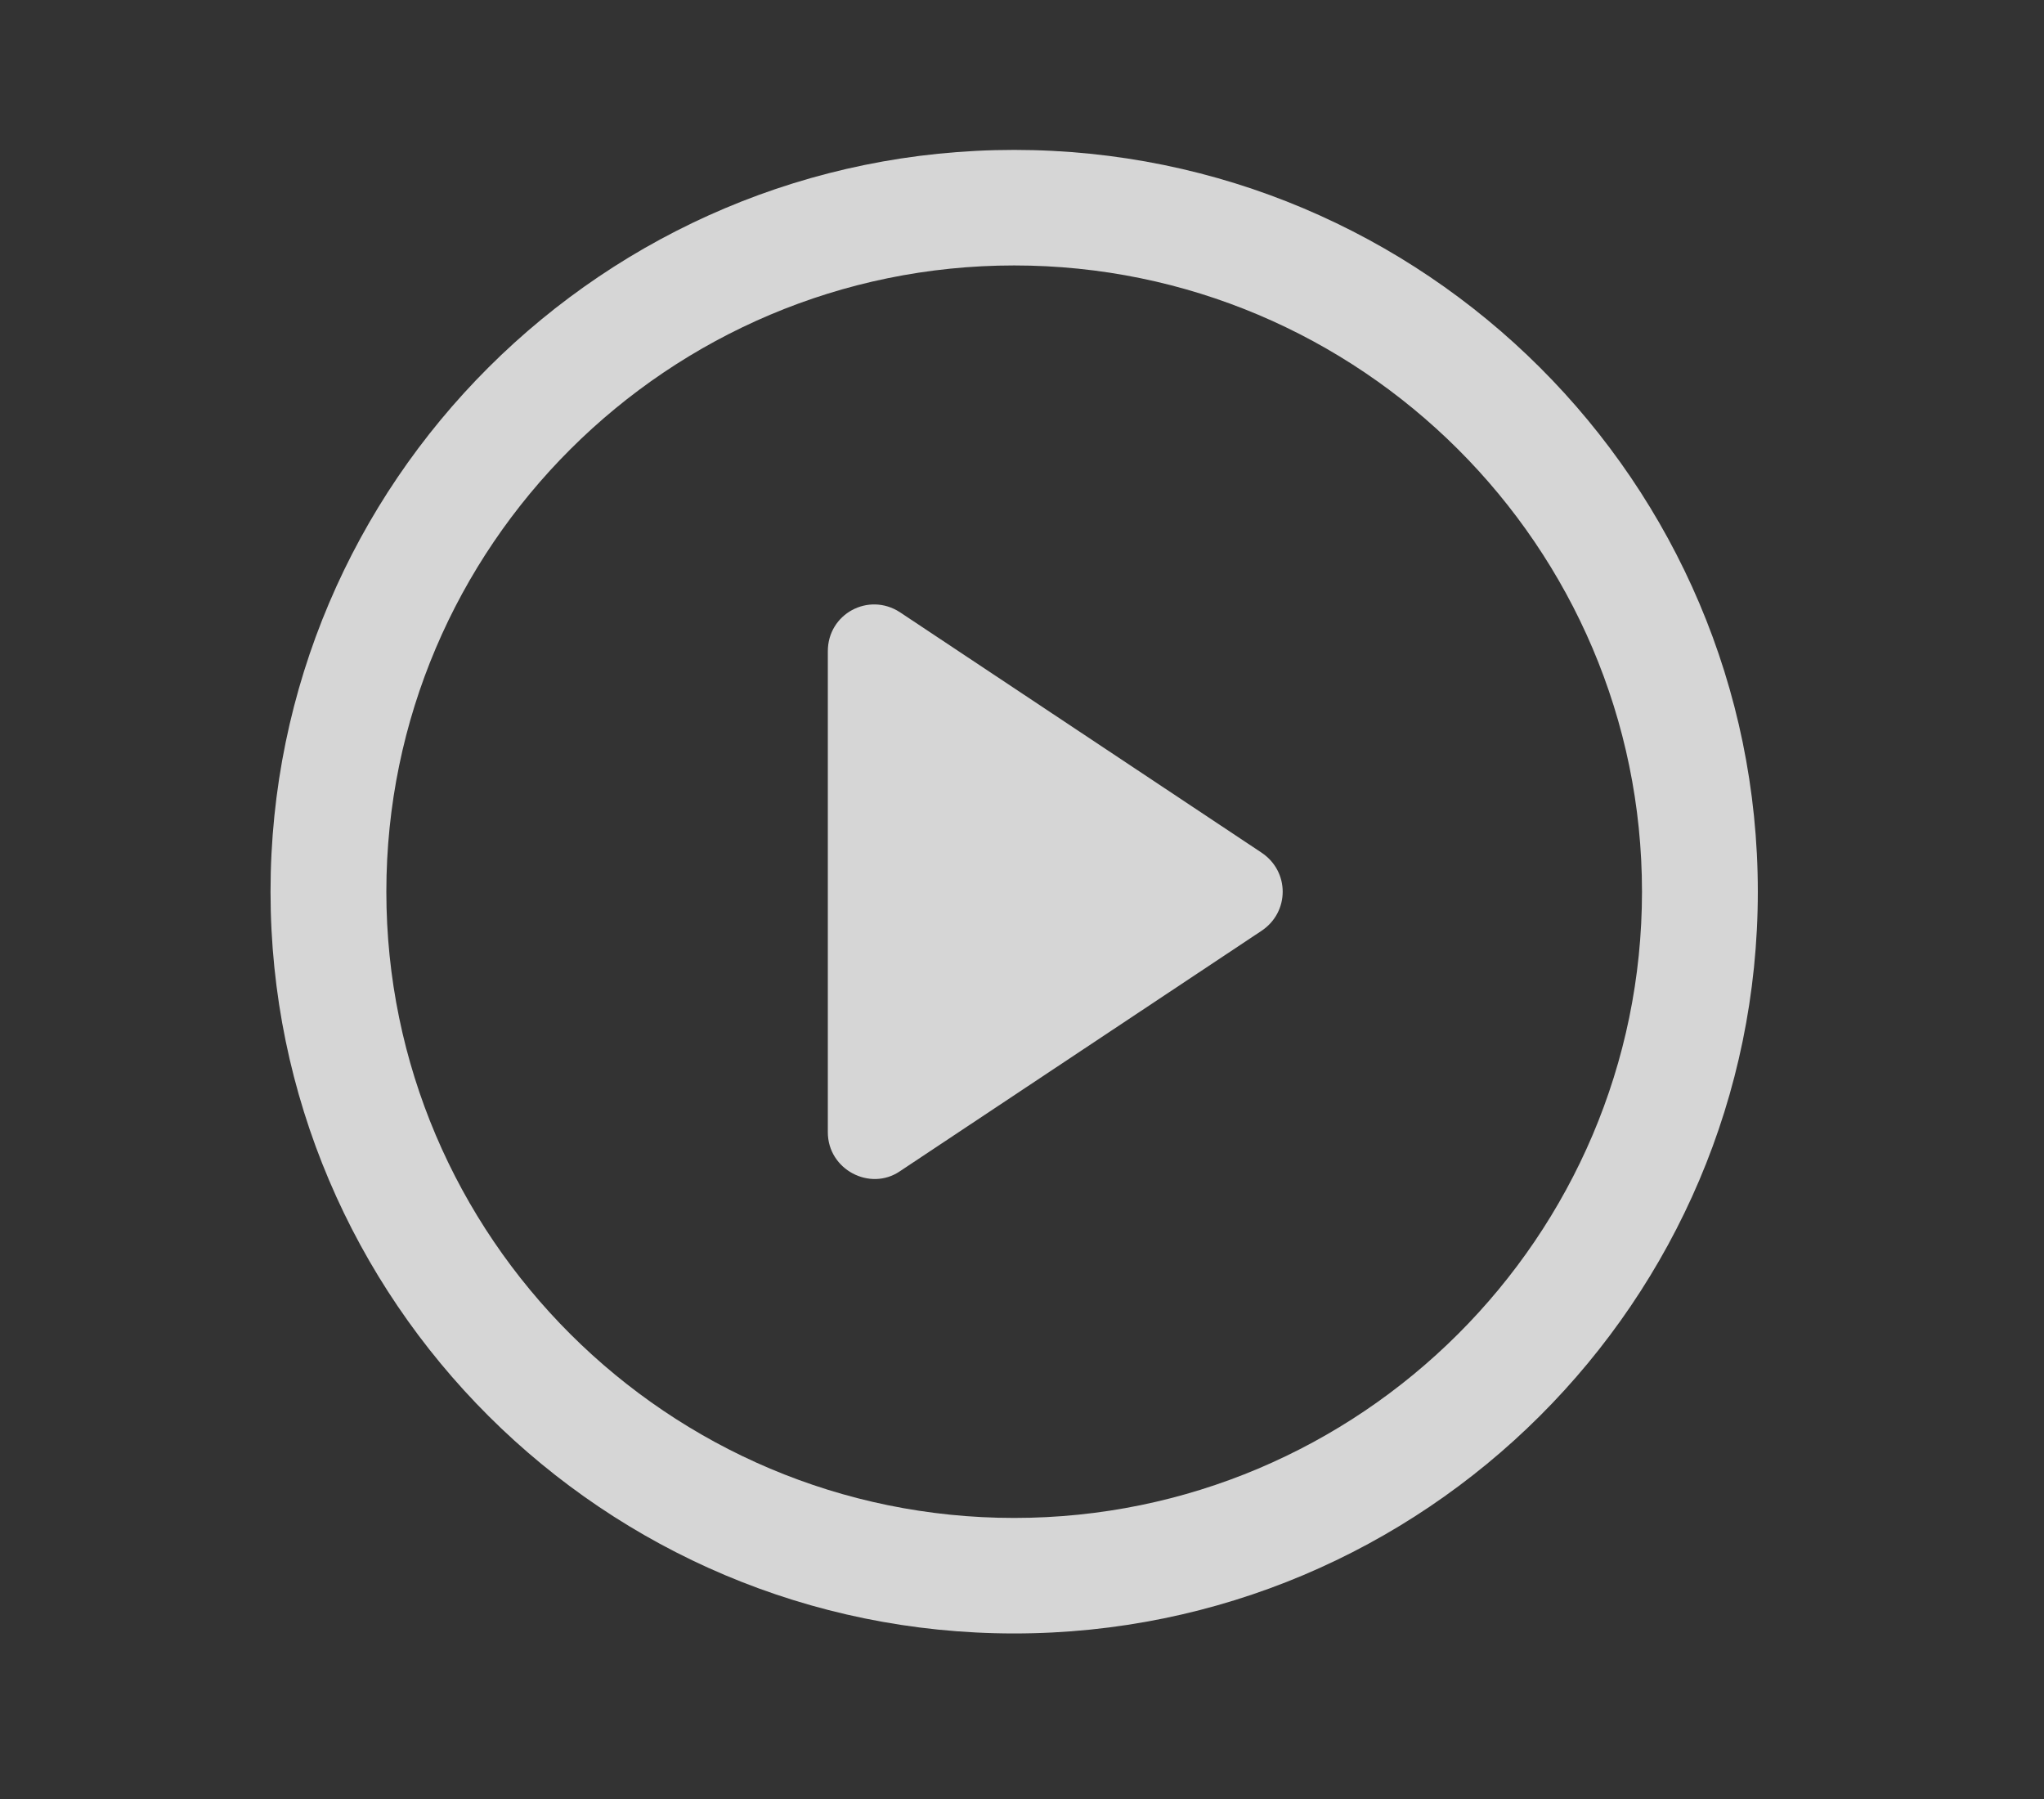
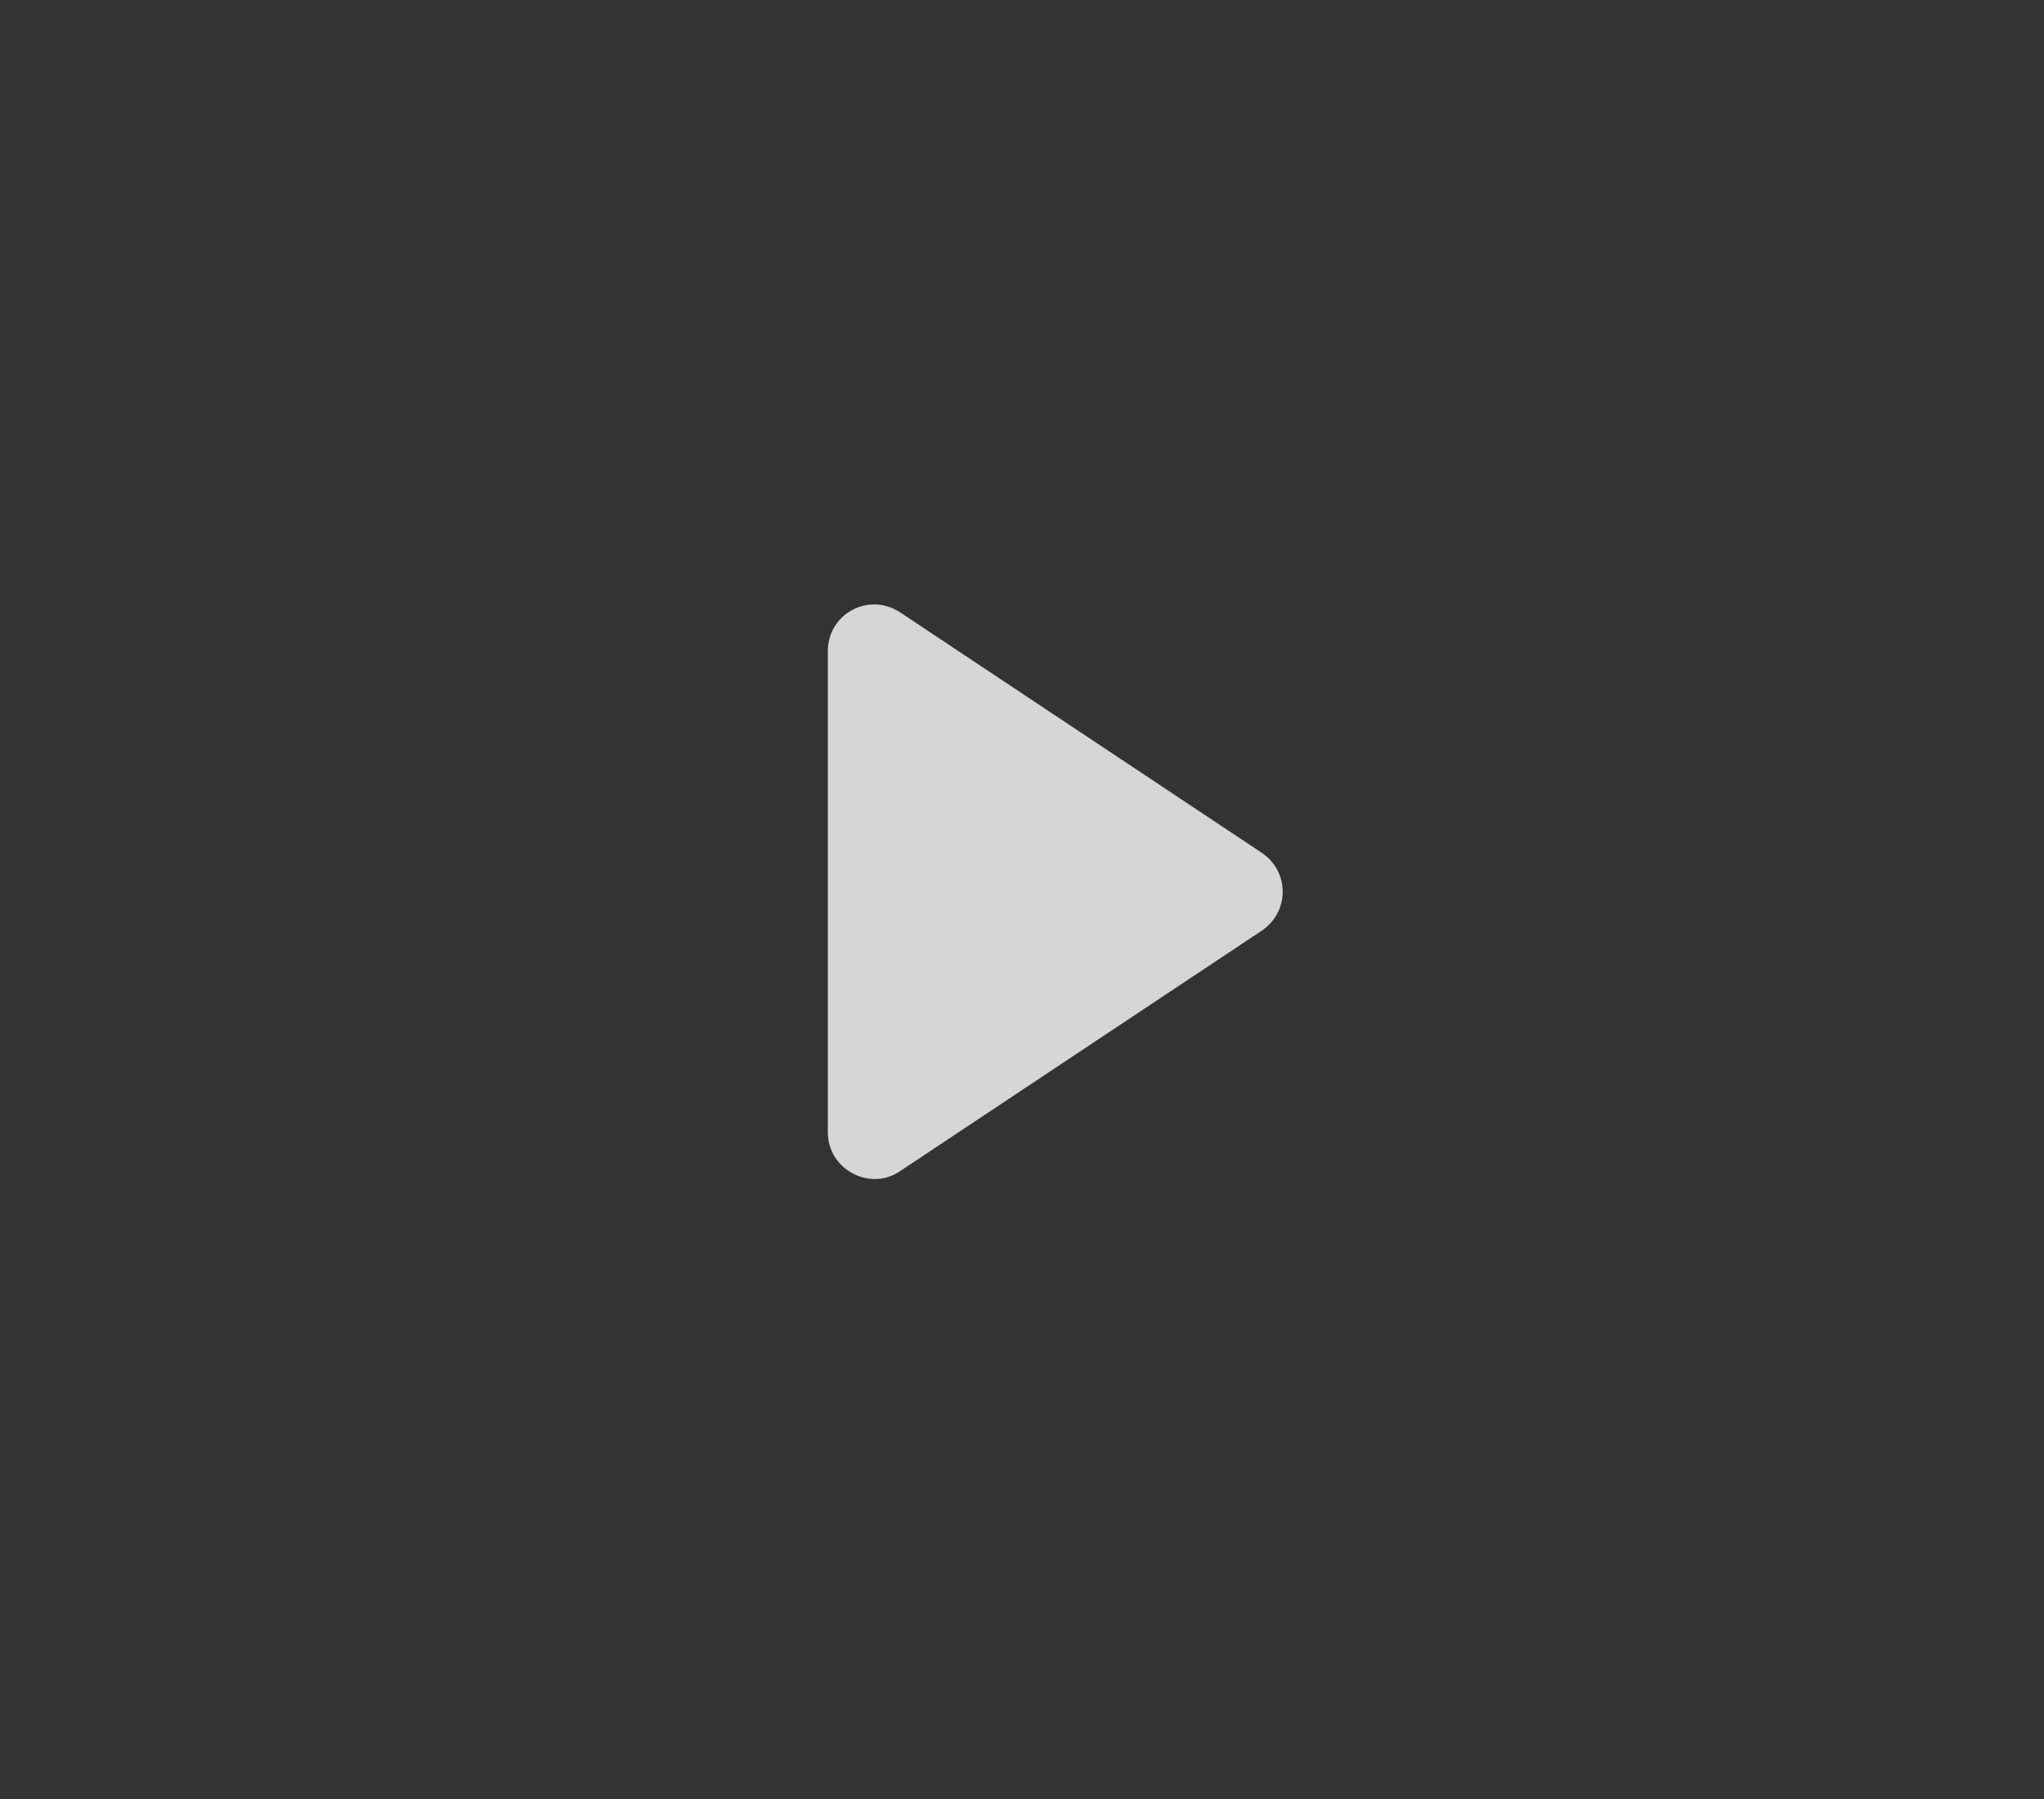
<svg xmlns="http://www.w3.org/2000/svg" width="200" height="176" viewBox="0 0 200 176" fill="none">
  <rect x="0" y="0" width="200" height="176" fill="#333333" stroke="none" />
  <path fill-rule="evenodd" clip-rule="evenodd" d="M123.439 83.416L88.05 59.892C84.986 57.904 81.001 60.047 81.001 63.711V110.768C81.001 114.433 85.136 116.575 88.05 114.588L123.439 91.063C126.198 89.225 126.198 85.25 123.439 83.418V83.416Z" fill="white" fill-opacity="0.8" />
-   <path fill-rule="evenodd" clip-rule="evenodd" d="M99.234 14.666C59.101 14.666 26.471 47.21 26.471 87.236C26.471 127.262 59.101 159.805 99.234 159.805C139.367 159.805 171.998 127.262 171.998 87.236C171.998 47.21 139.367 14.666 99.234 14.666ZM99.234 148.503C65.377 148.503 37.803 121.003 37.803 87.236C37.803 53.469 65.377 25.969 99.234 25.969C133.091 25.969 160.665 53.469 160.665 87.236C160.665 121.003 133.091 148.503 99.234 148.503Z" fill="white" fill-opacity="0.8" />
</svg>